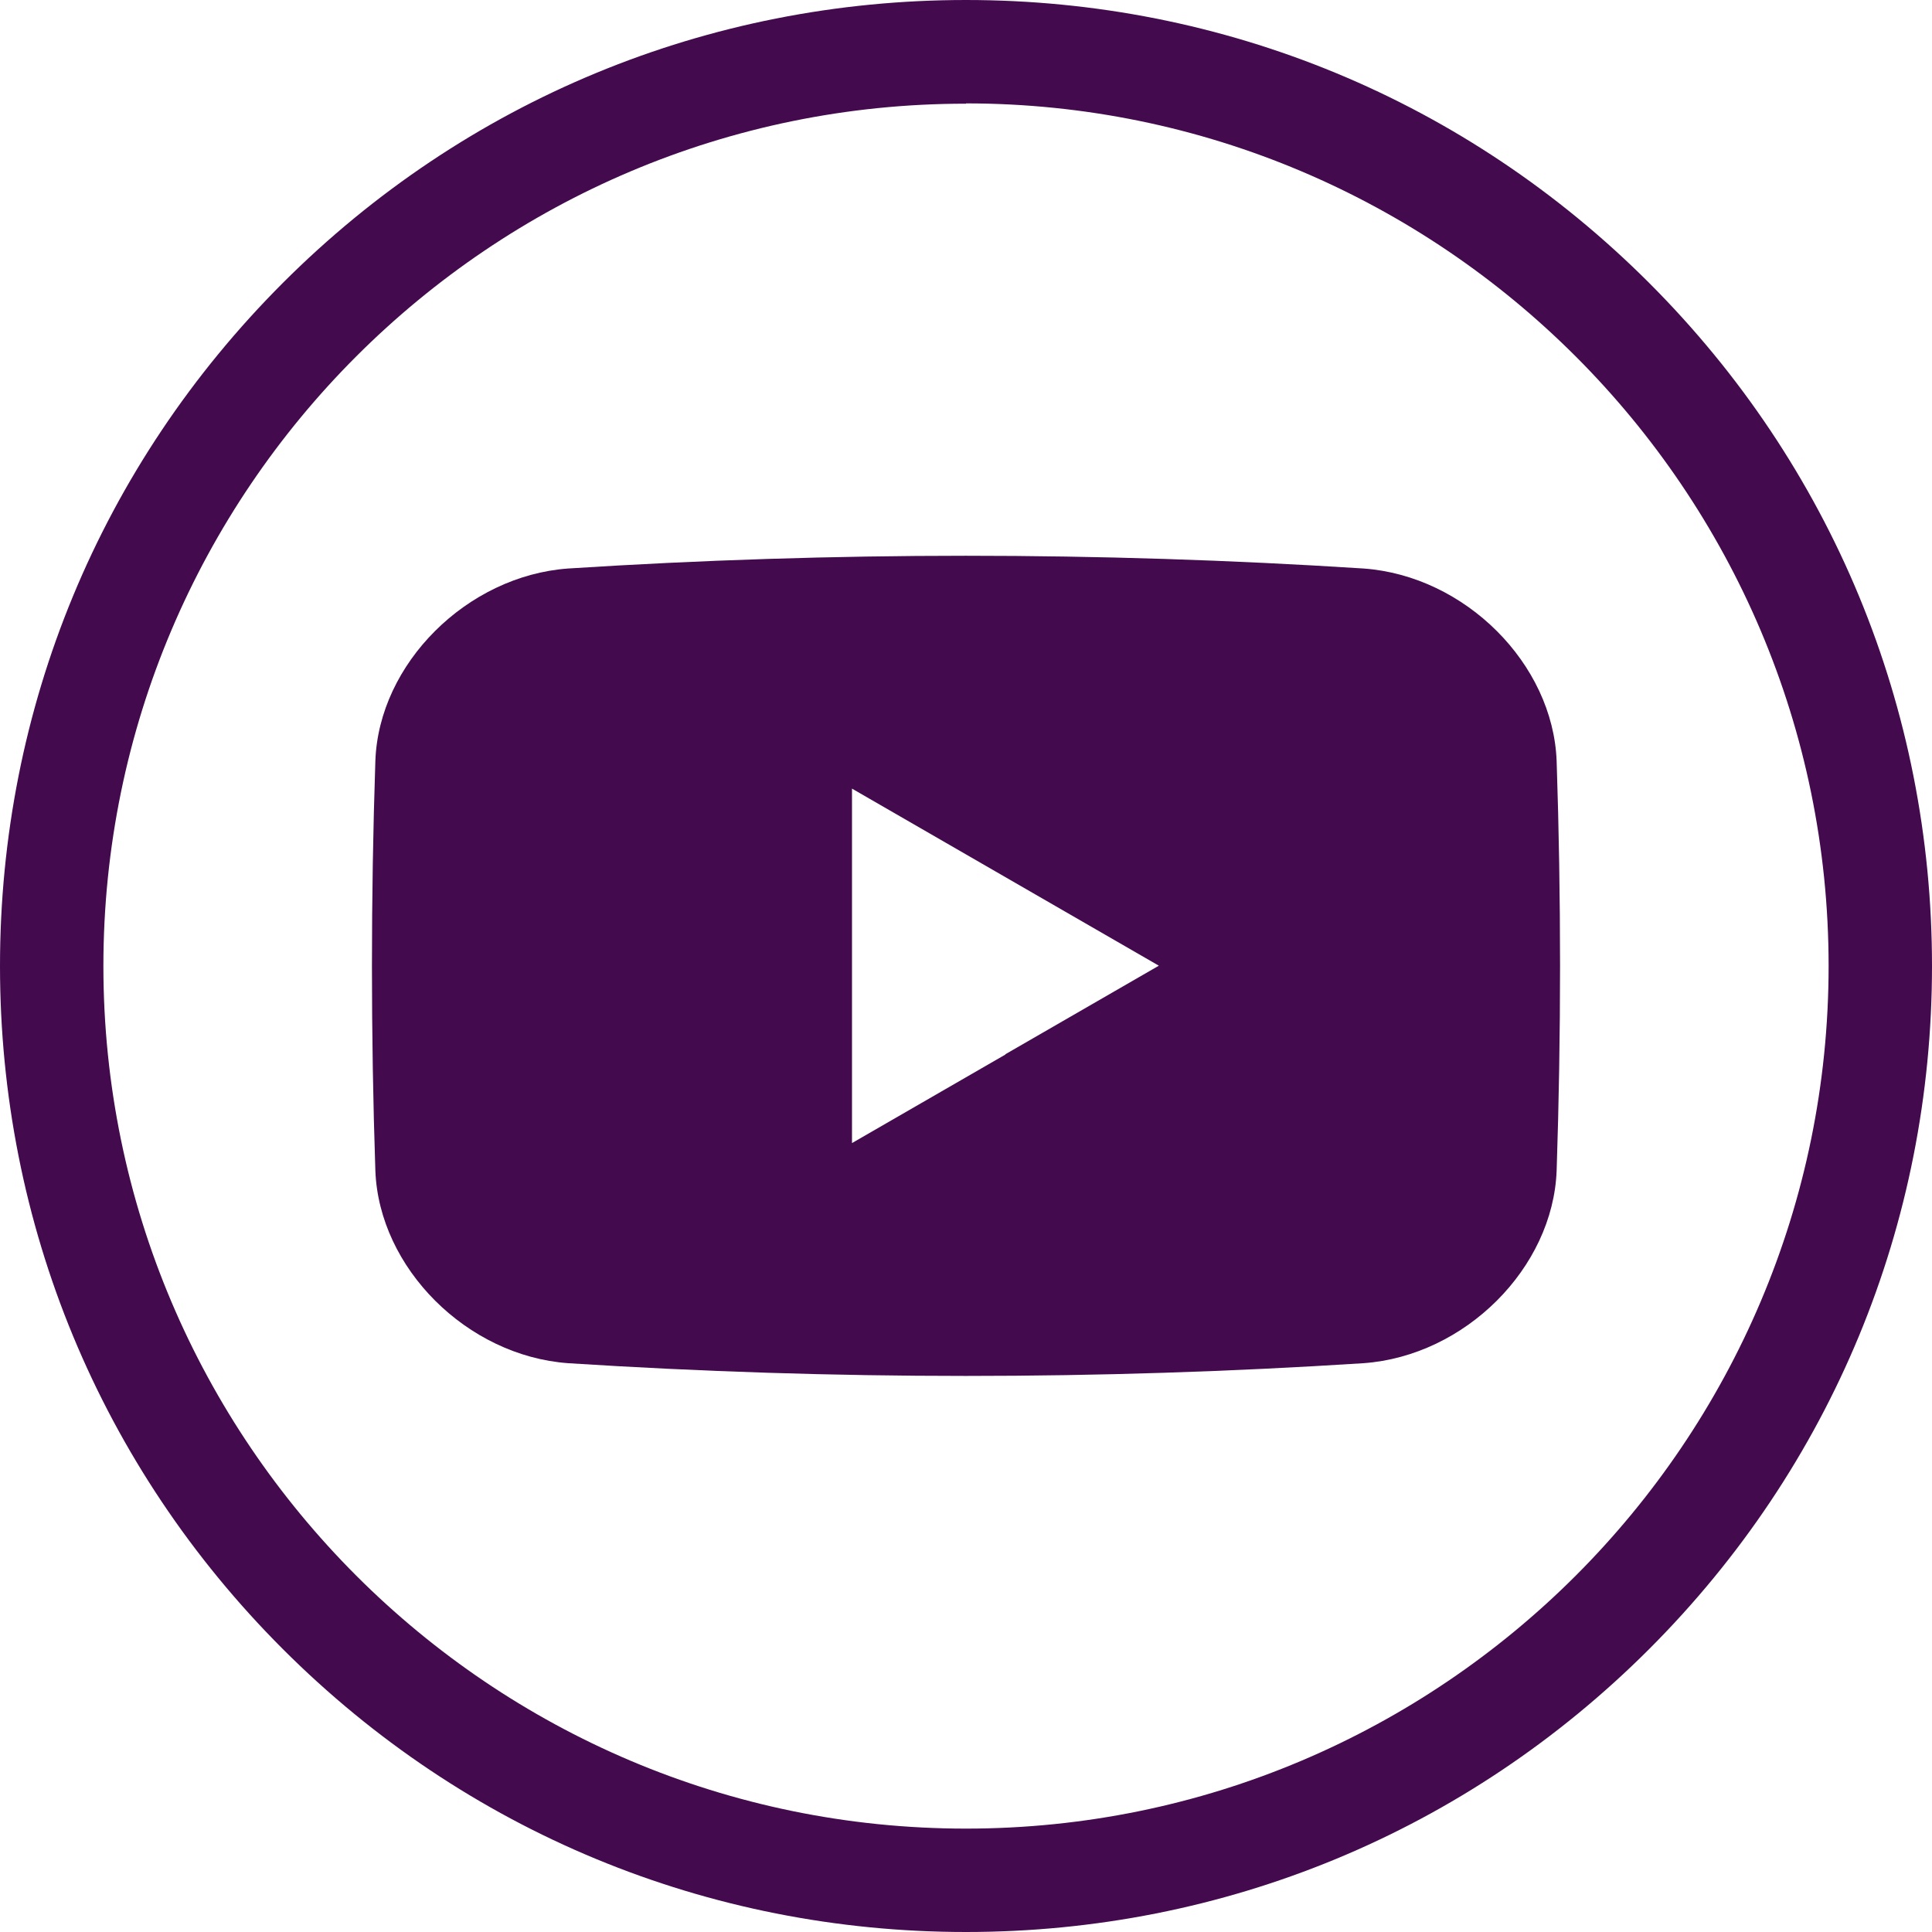
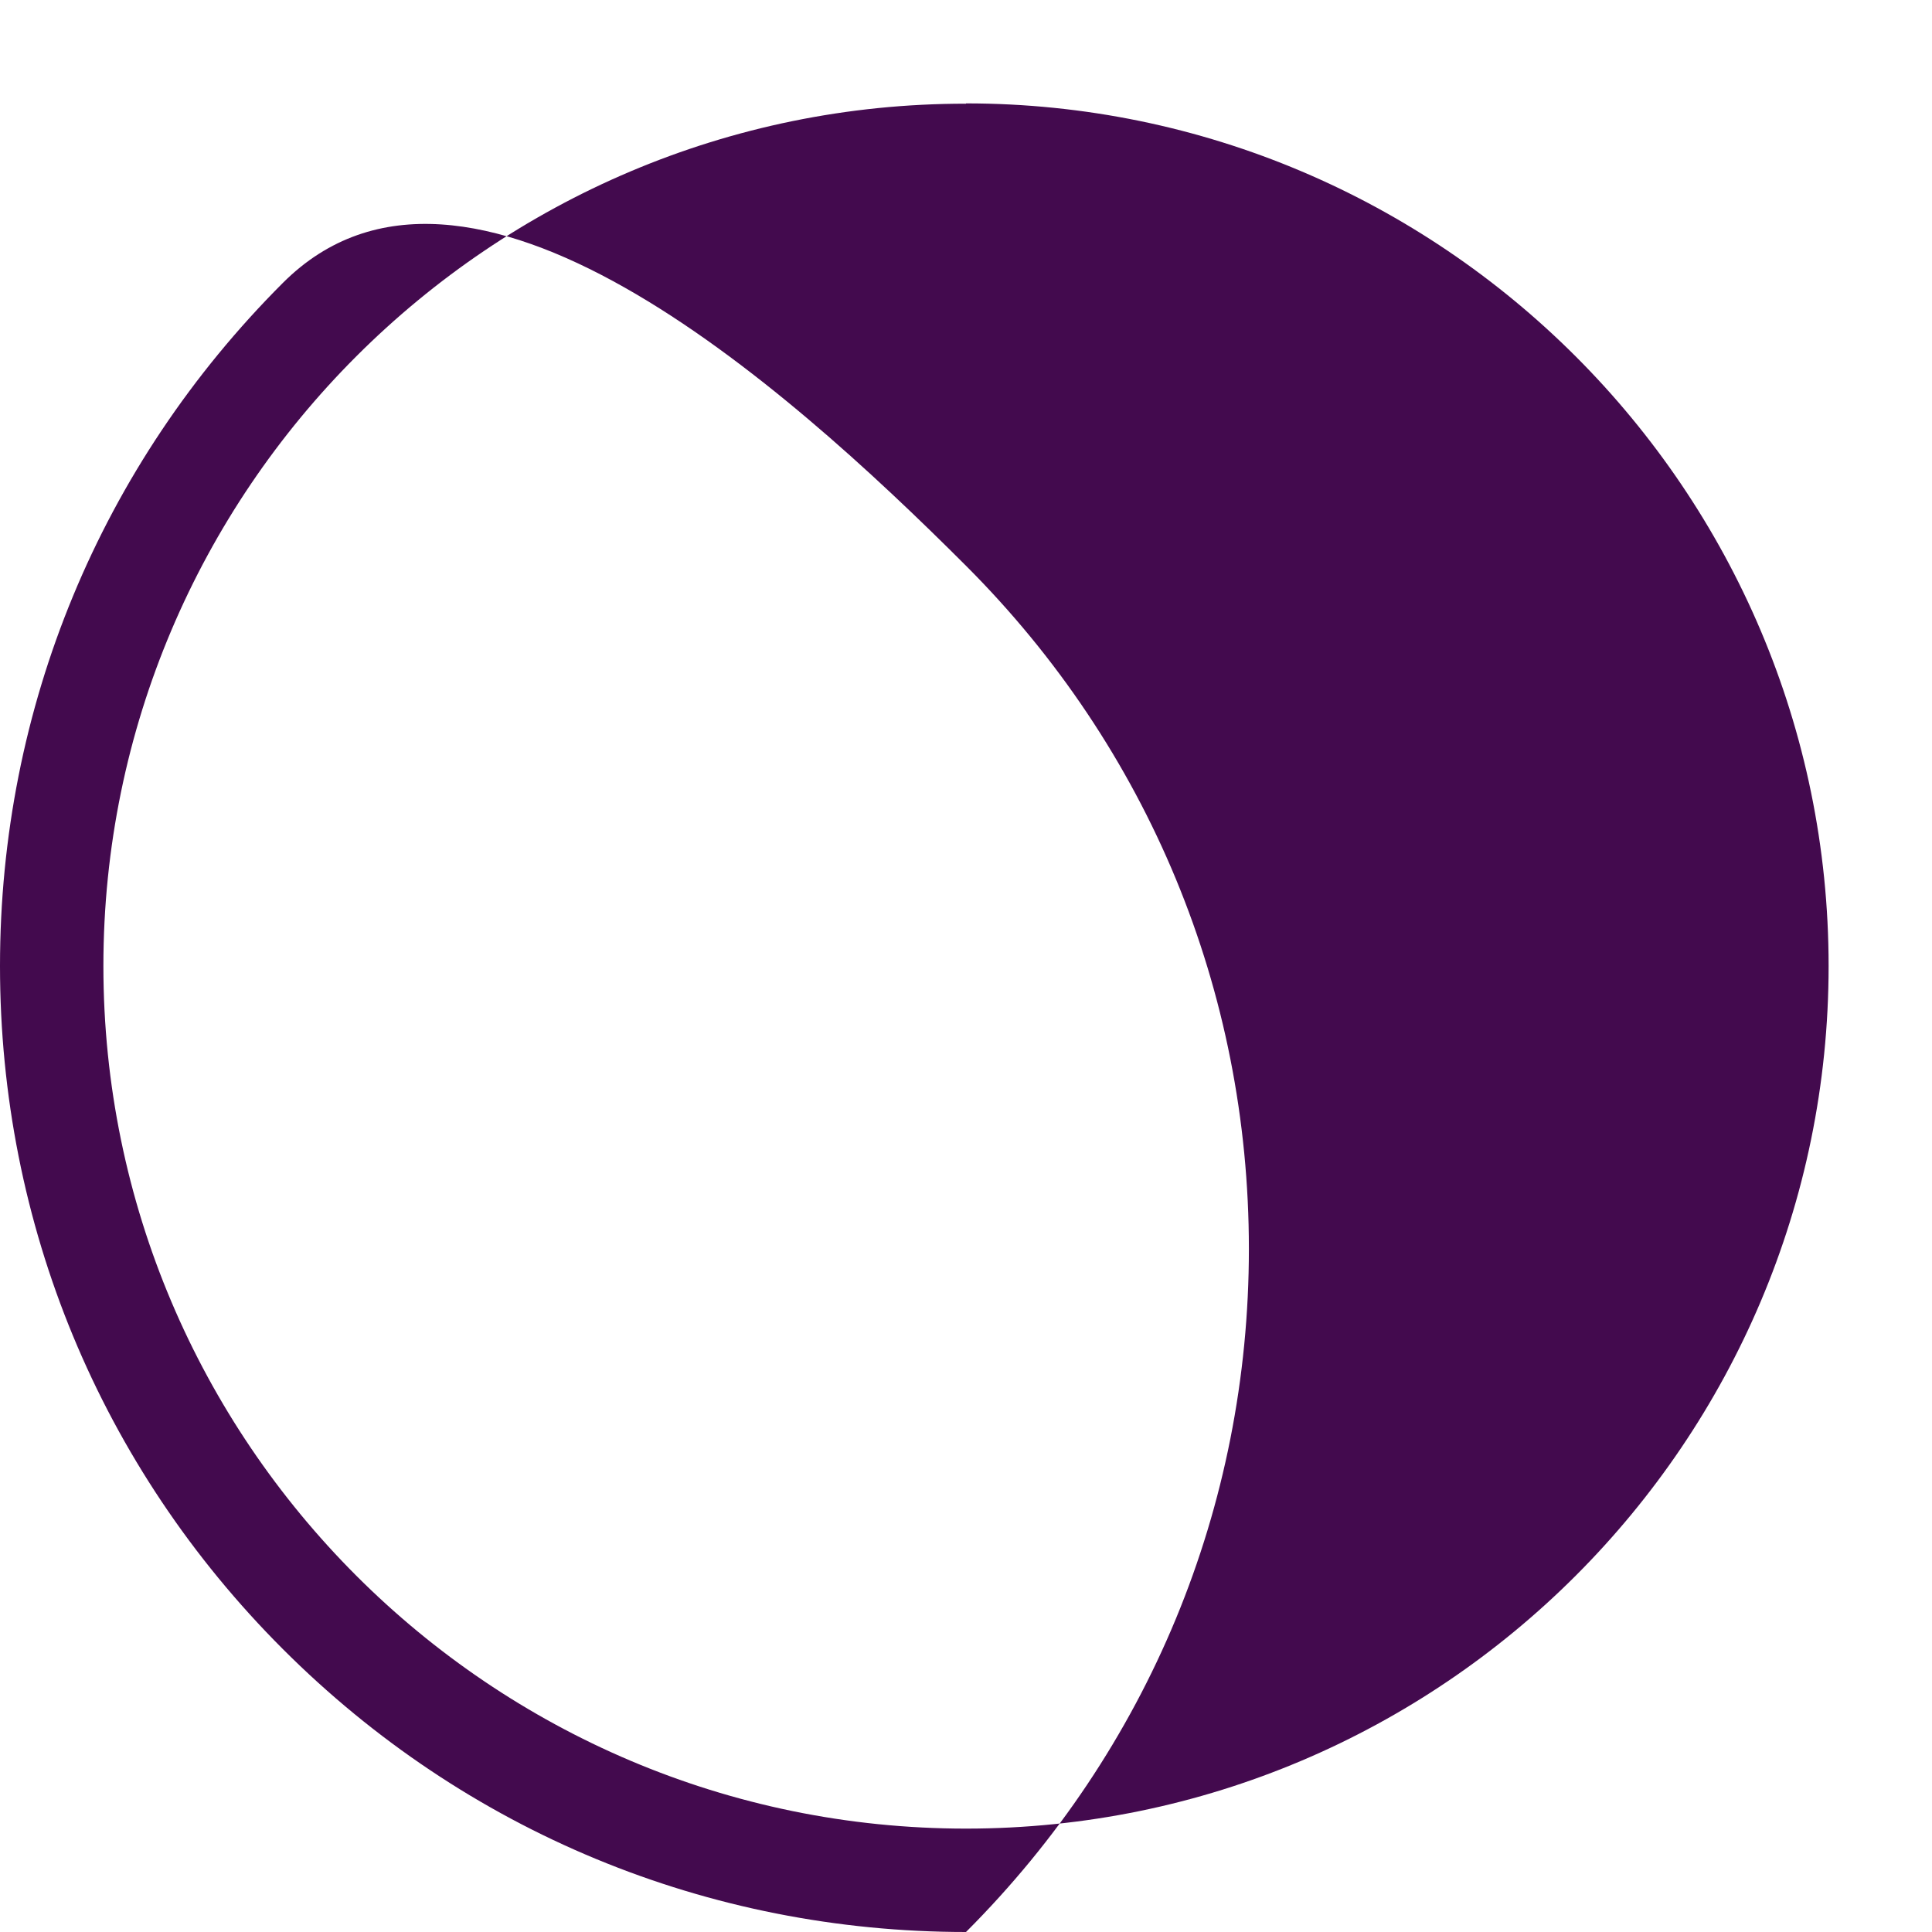
<svg xmlns="http://www.w3.org/2000/svg" id="b" width="63.72" height="63.72" viewBox="0 0 63.72 63.72">
-   <path d="m51.34,25.1c-.12-3.21-3.02-6.11-6.37-6.35-8.73-.56-17.5-.56-26.23,0-3.34.24-6.25,3.14-6.36,6.35-.15,4.51-.15,9.01,0,13.51.12,3.21,3.02,6.11,6.36,6.35,8.73.56,17.5.56,26.23,0,3.35-.24,6.25-3.14,6.37-6.35.15-4.51.15-9.01,0-13.51Zm-18.18,9.68l-5.06,2.92v-11.69l5.06,2.92,5.06,2.92-5.06,2.92Z" style="fill:#430a4e;" />
-   <path d="m31.86,63.72c-8.51,0-16.51-3.31-22.53-9.33C3.31,48.37,0,40.37,0,31.86S3.31,15.35,9.33,9.33C15.35,3.31,23.35,0,31.86,0s16.51,3.31,22.53,9.33c6.02,6.02,9.33,14.02,9.33,22.53s-3.31,16.51-9.33,22.53c-6.02,6.02-14.02,9.33-22.53,9.33Zm0-60.3C16.17,3.41,3.41,16.17,3.41,31.86s12.76,28.45,28.45,28.45,28.45-12.76,28.45-28.45S47.54,3.41,31.86,3.41Z" style="fill:#430a4e;" />
+   <path d="m31.86,63.72c-8.51,0-16.51-3.31-22.53-9.33C3.31,48.37,0,40.37,0,31.86S3.31,15.35,9.33,9.33s16.51,3.31,22.53,9.33c6.02,6.02,9.33,14.02,9.33,22.53s-3.31,16.51-9.33,22.53c-6.02,6.02-14.02,9.33-22.53,9.33Zm0-60.3C16.17,3.41,3.41,16.17,3.41,31.86s12.76,28.45,28.45,28.45,28.45-12.76,28.45-28.45S47.54,3.41,31.86,3.41Z" style="fill:#430a4e;" />
</svg>